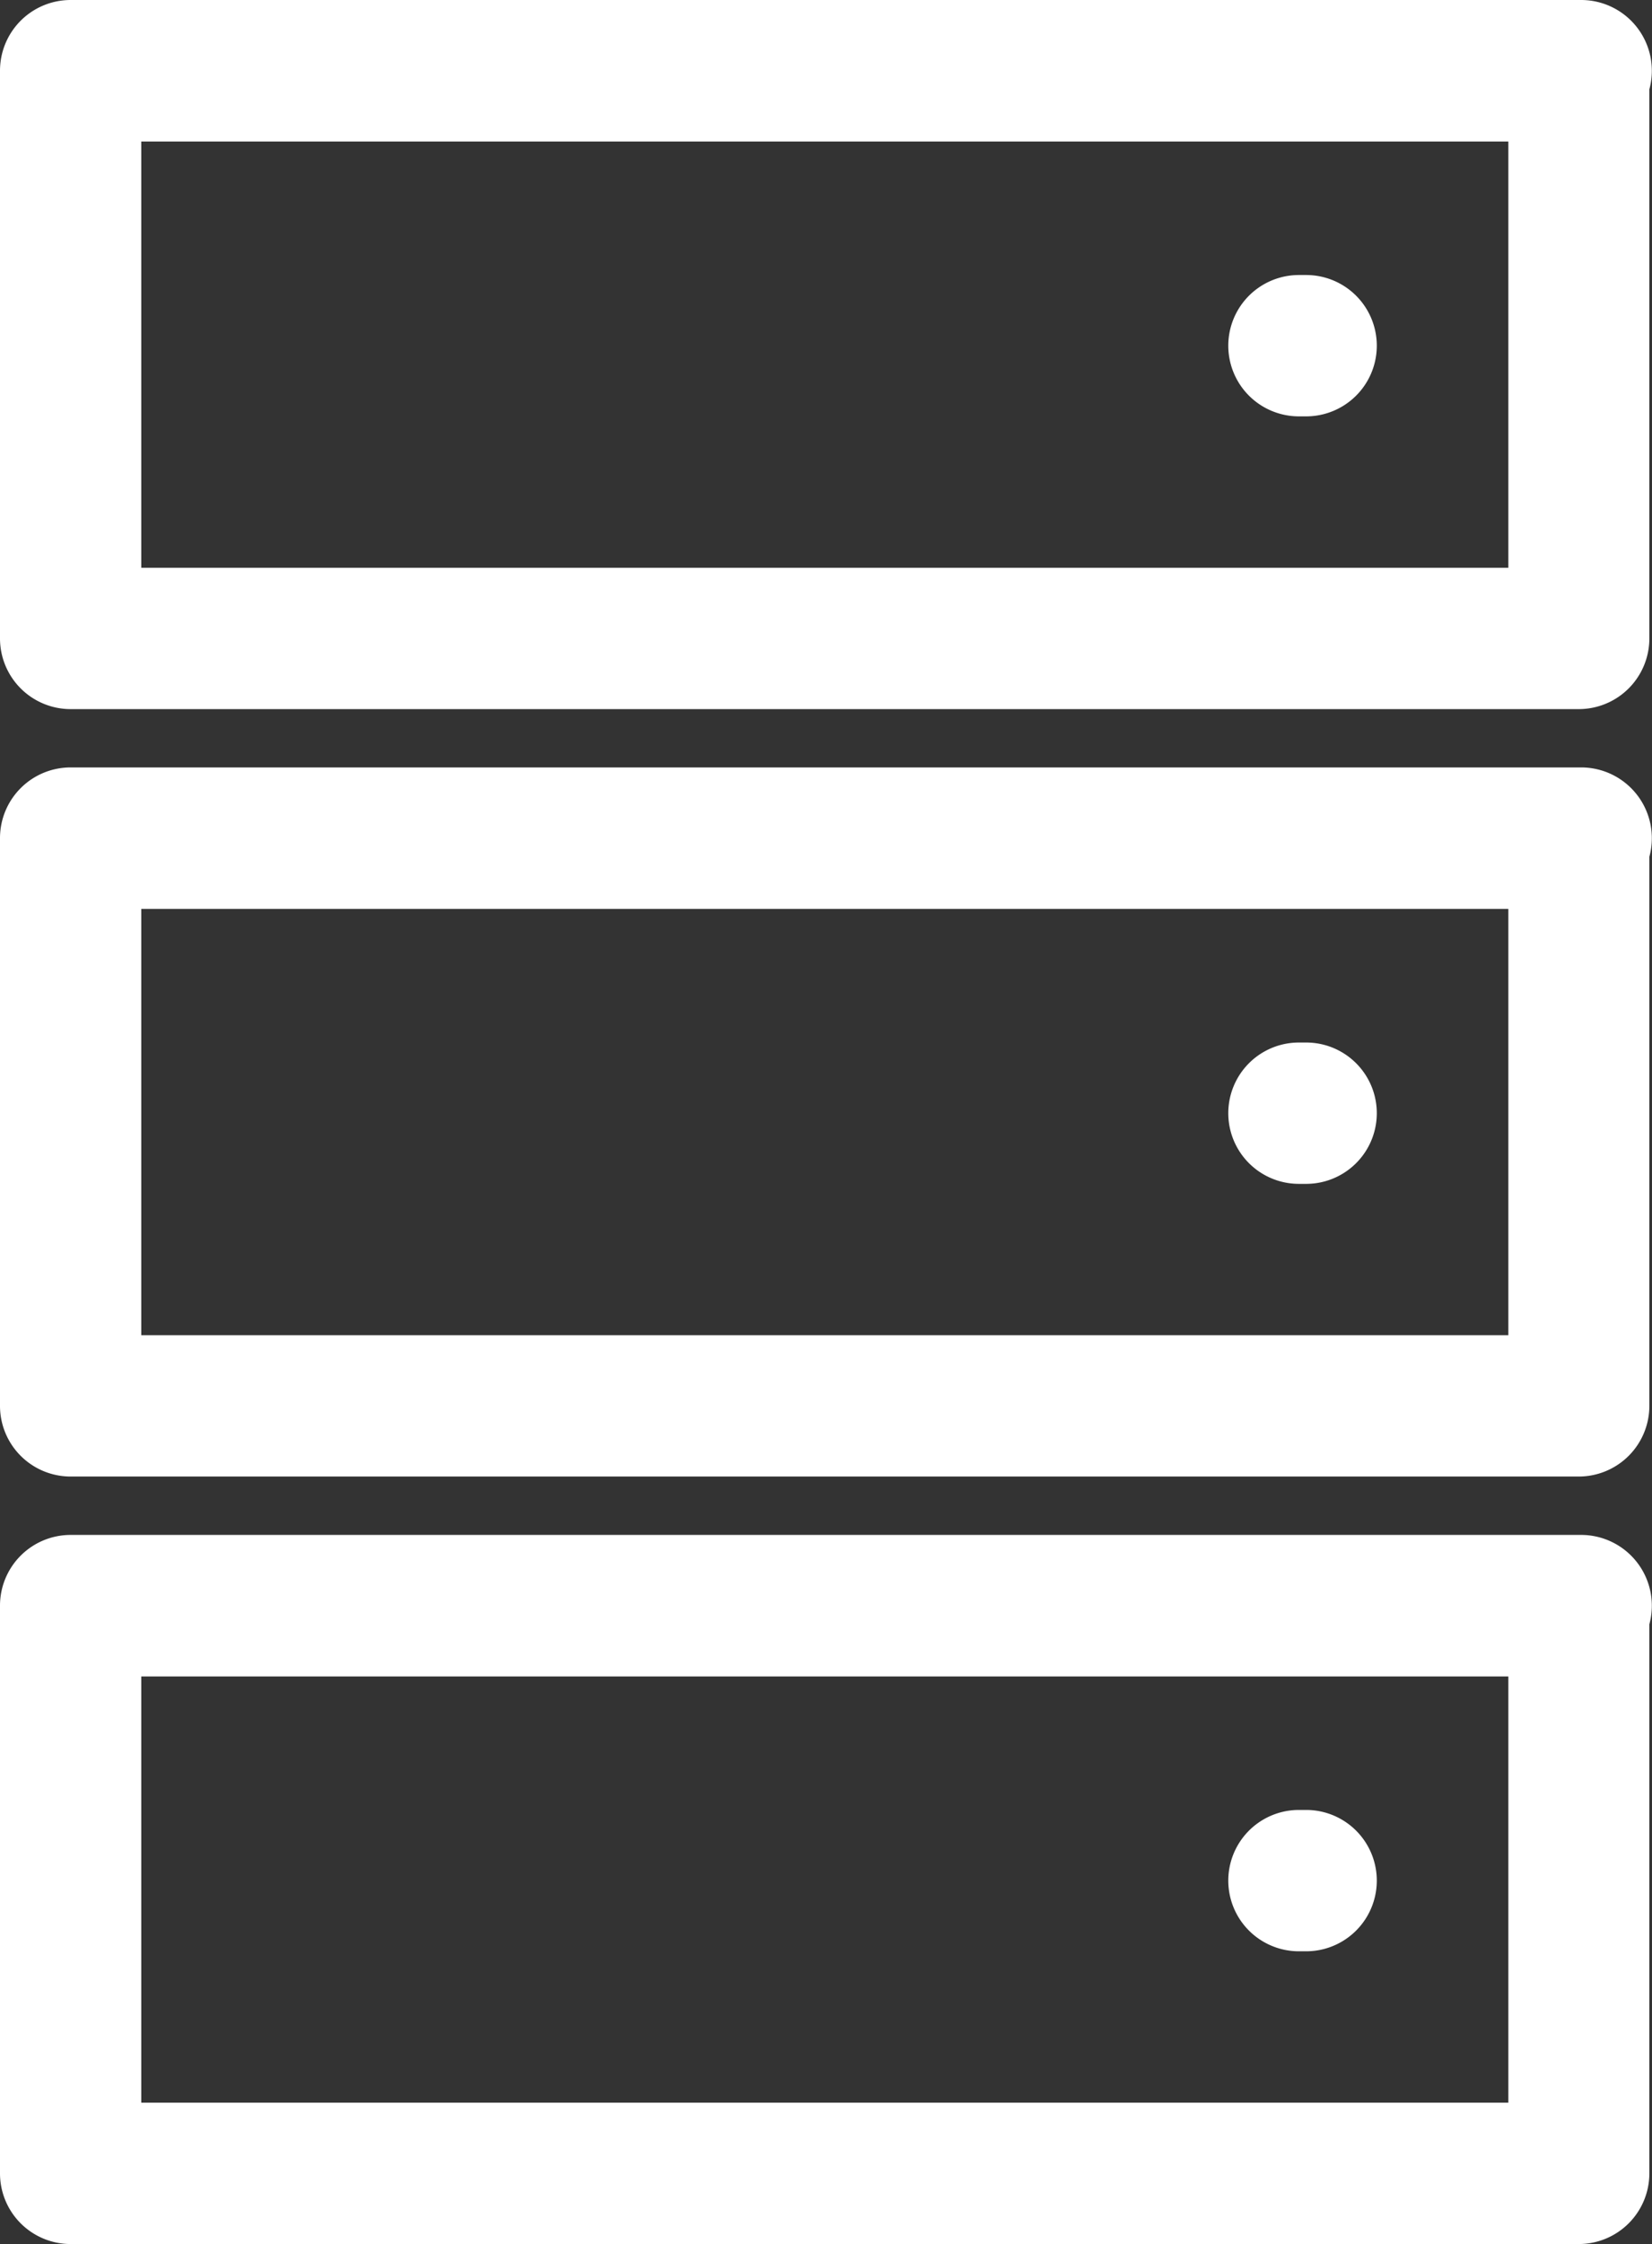
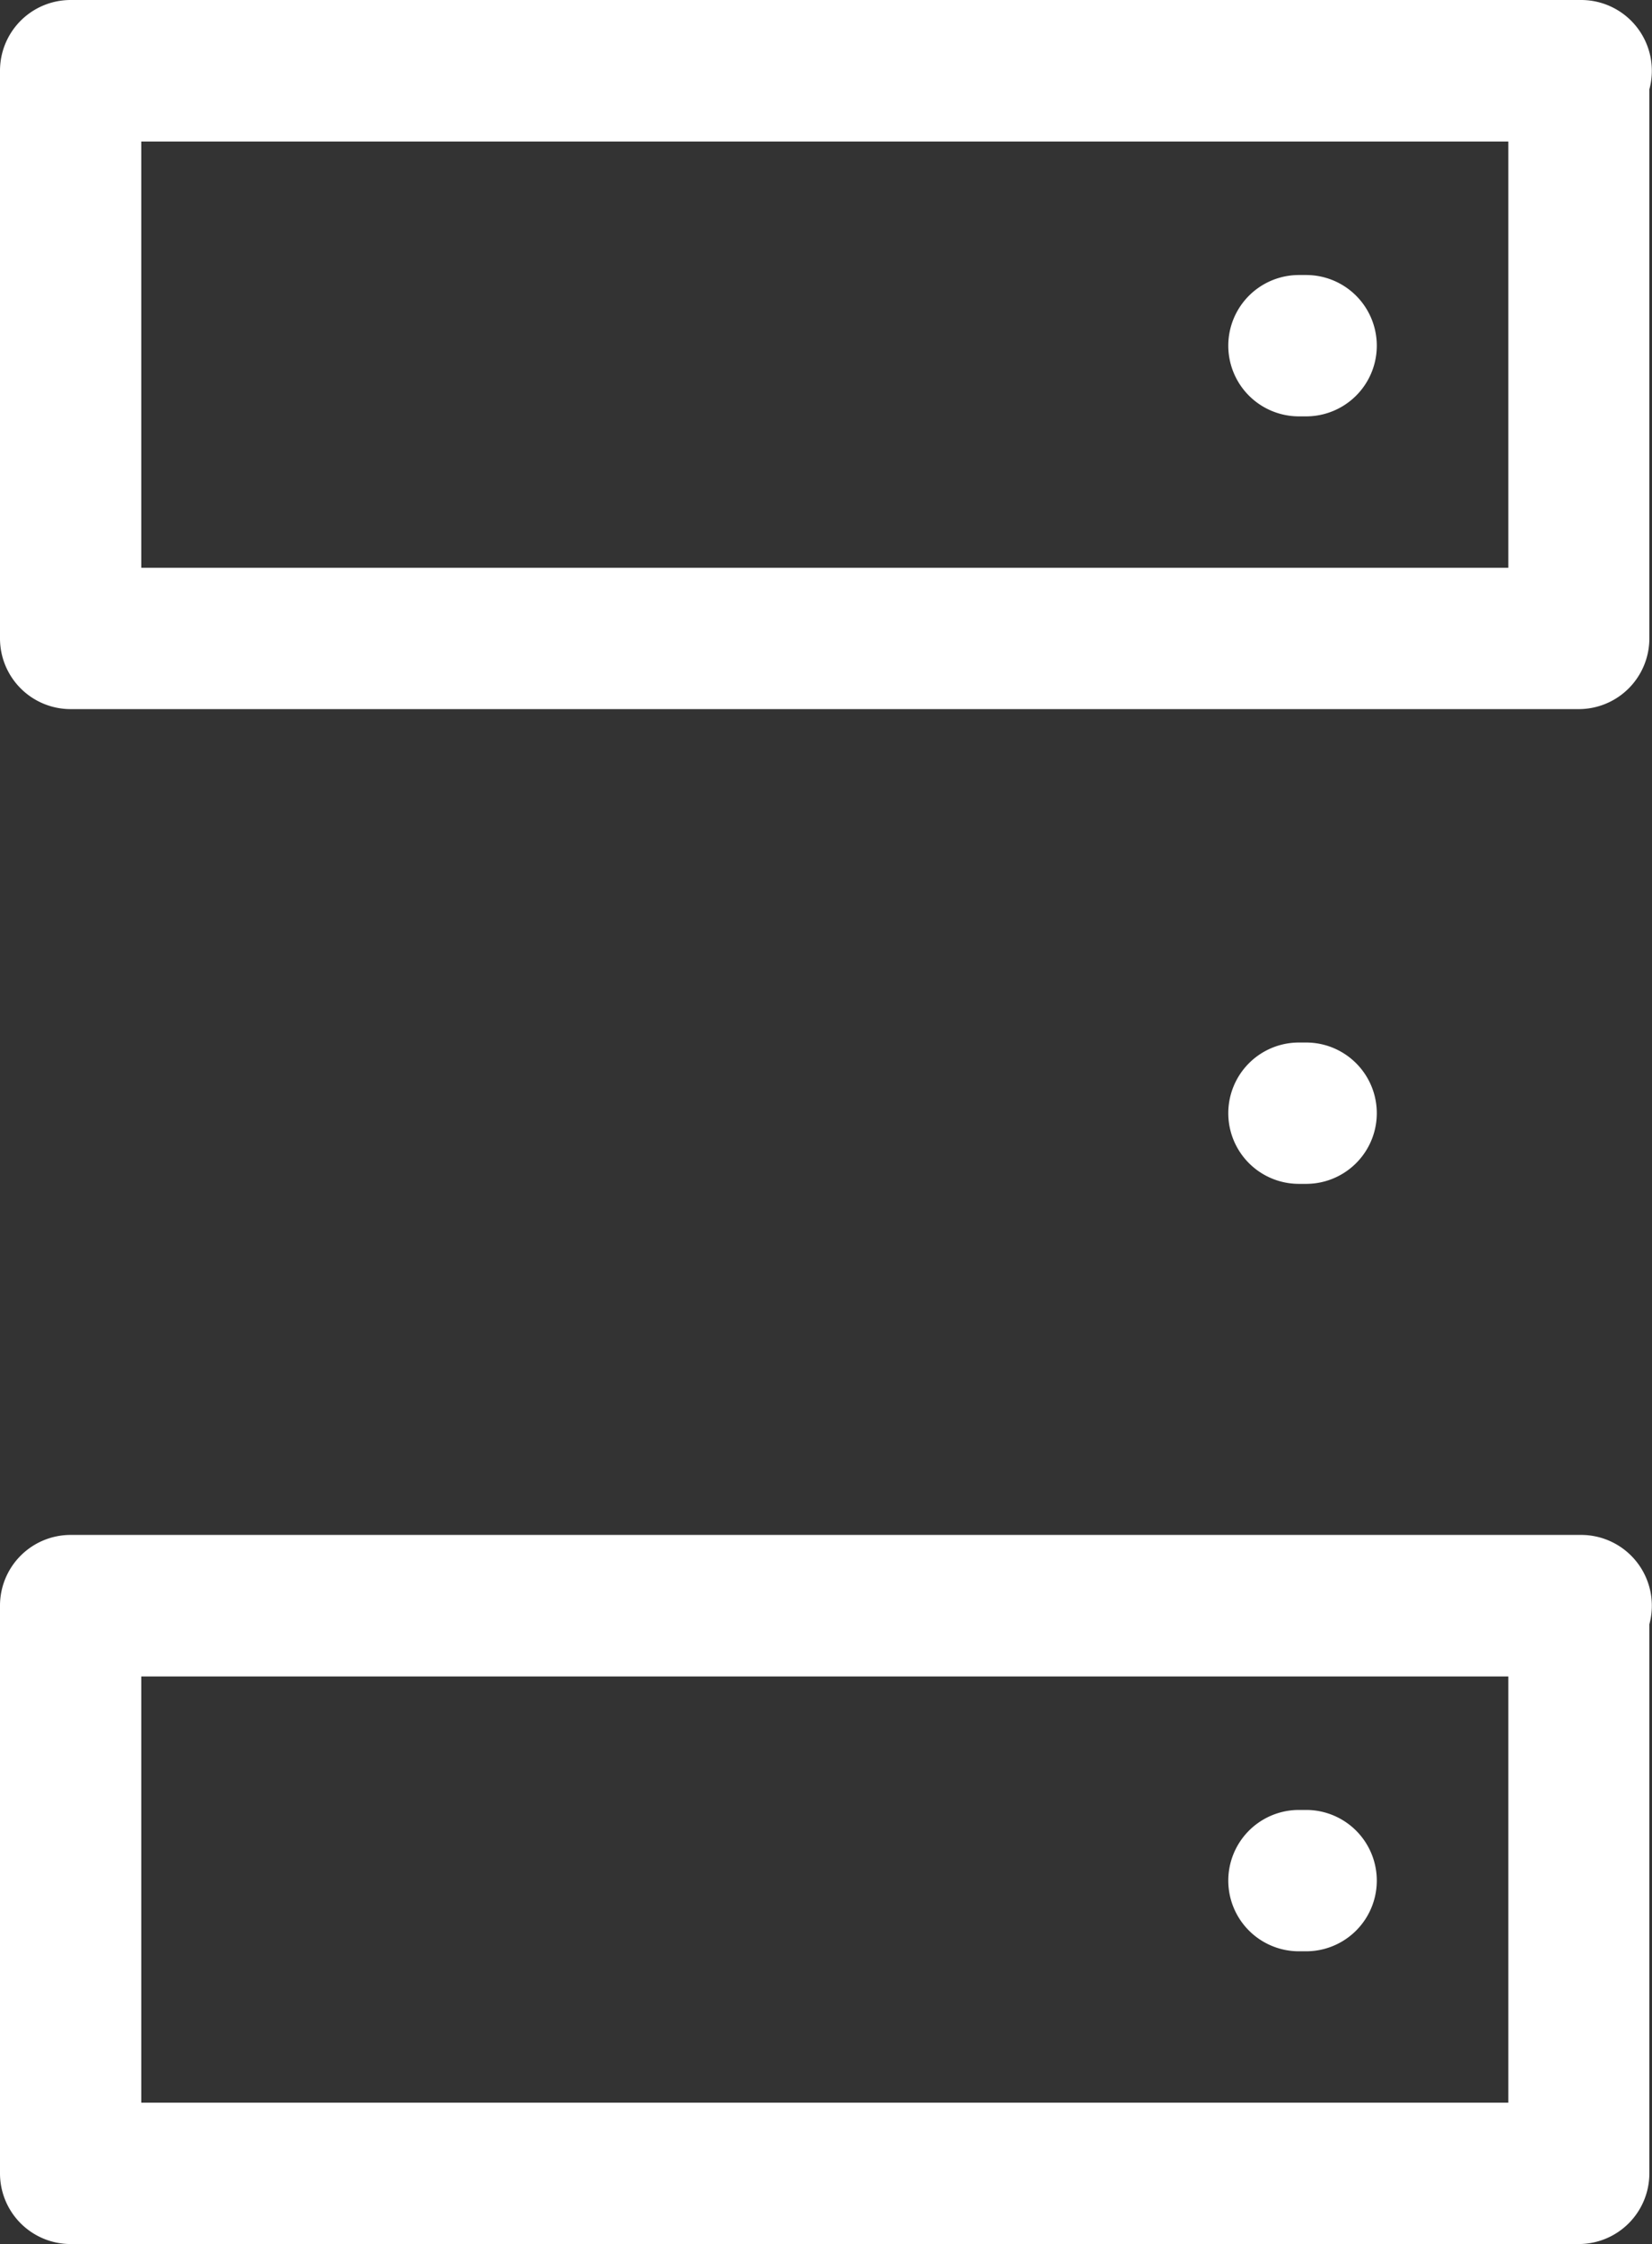
<svg xmlns="http://www.w3.org/2000/svg" width="19.389" height="26.323" viewBox="0 0 19.389 26.323">
  <rect x="0" y="0" width="19.389" height="26.323" fill="#333333" stroke="none" />
  <g id="Big_data" data-name="Big data" transform="translate(-2011.624 -310.737)">
    <path id="Path_1333" data-name="Path 1333" d="M2030.184,353.376h-17.731a.829.829,0,0,0-.829.829v6.66a.829.829,0,0,0,.829.829h17.7a.829.829,0,0,0,.829-.829v-6.441a.83.83,0,0,0-.8-1.048Zm-.857,6.66h-16.045v-5h16.045Z" transform="translate(0 -42.639)" fill="#fff" />
-     <path id="Path_1334" data-name="Path 1334" d="M2073.329,368.658h.085a.829.829,0,1,0,0-1.658h-.085a.829.829,0,1,0,0,1.658Z" transform="translate(-46.46 -53.037)" fill="#fff" />
-     <path id="Path_1333-2" data-name="Path 1333" d="M2030.184,353.376h-17.731a.829.829,0,0,0-.829.829v6.66a.829.829,0,0,0,.829.829h17.7a.829.829,0,0,0,.829-.829v-6.441a.83.83,0,0,0-.8-1.048Zm-.857,6.66h-16.045v-5h16.045Z" transform="translate(0 -33.637)" fill="#fff" />
+     <path id="Path_1334" data-name="Path 1334" d="M2073.329,368.658h.085a.829.829,0,1,0,0-1.658h-.085a.829.829,0,1,0,0,1.658" transform="translate(-46.46 -53.037)" fill="#fff" />
    <path id="Path_1334-2" data-name="Path 1334" d="M2073.329,368.658h.085a.829.829,0,1,0,0-1.658h-.085a.829.829,0,1,0,0,1.658Z" transform="translate(-46.46 -44.034)" fill="#fff" />
    <path id="Path_1333-3" data-name="Path 1333" d="M2030.184,353.376h-17.731a.829.829,0,0,0-.829.829v6.66a.829.829,0,0,0,.829.829h17.7a.829.829,0,0,0,.829-.829v-6.441a.83.83,0,0,0-.8-1.048Zm-.857,6.66h-16.045v-5h16.045Z" transform="translate(0 -24.634)" fill="#fff" />
    <path id="Path_1334-3" data-name="Path 1334" d="M2073.329,368.658h.085a.829.829,0,1,0,0-1.658h-.085a.829.829,0,1,0,0,1.658Z" transform="translate(-46.46 -35.032)" fill="#fff" />
  </g>
</svg>